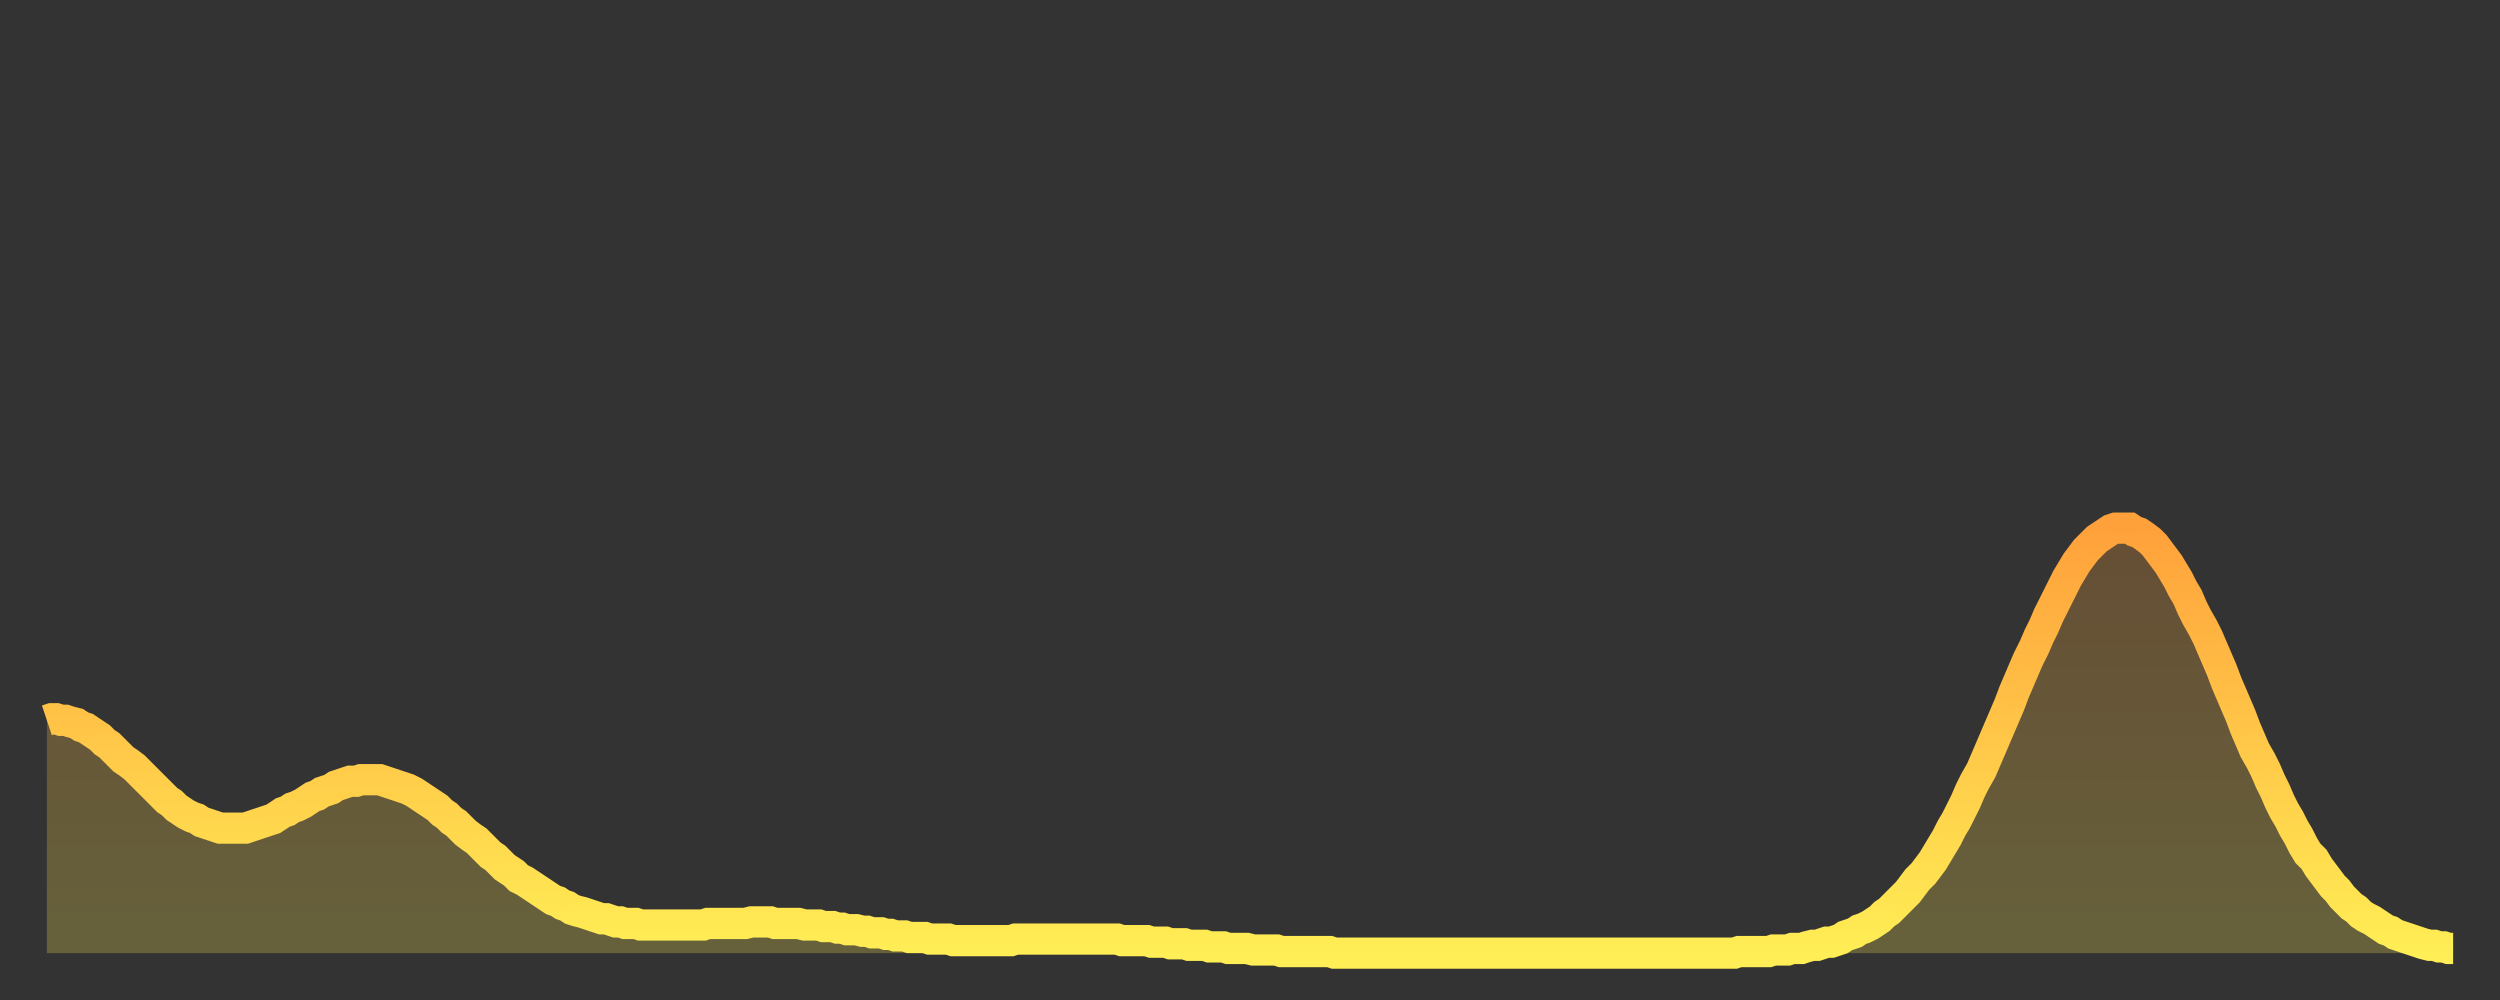
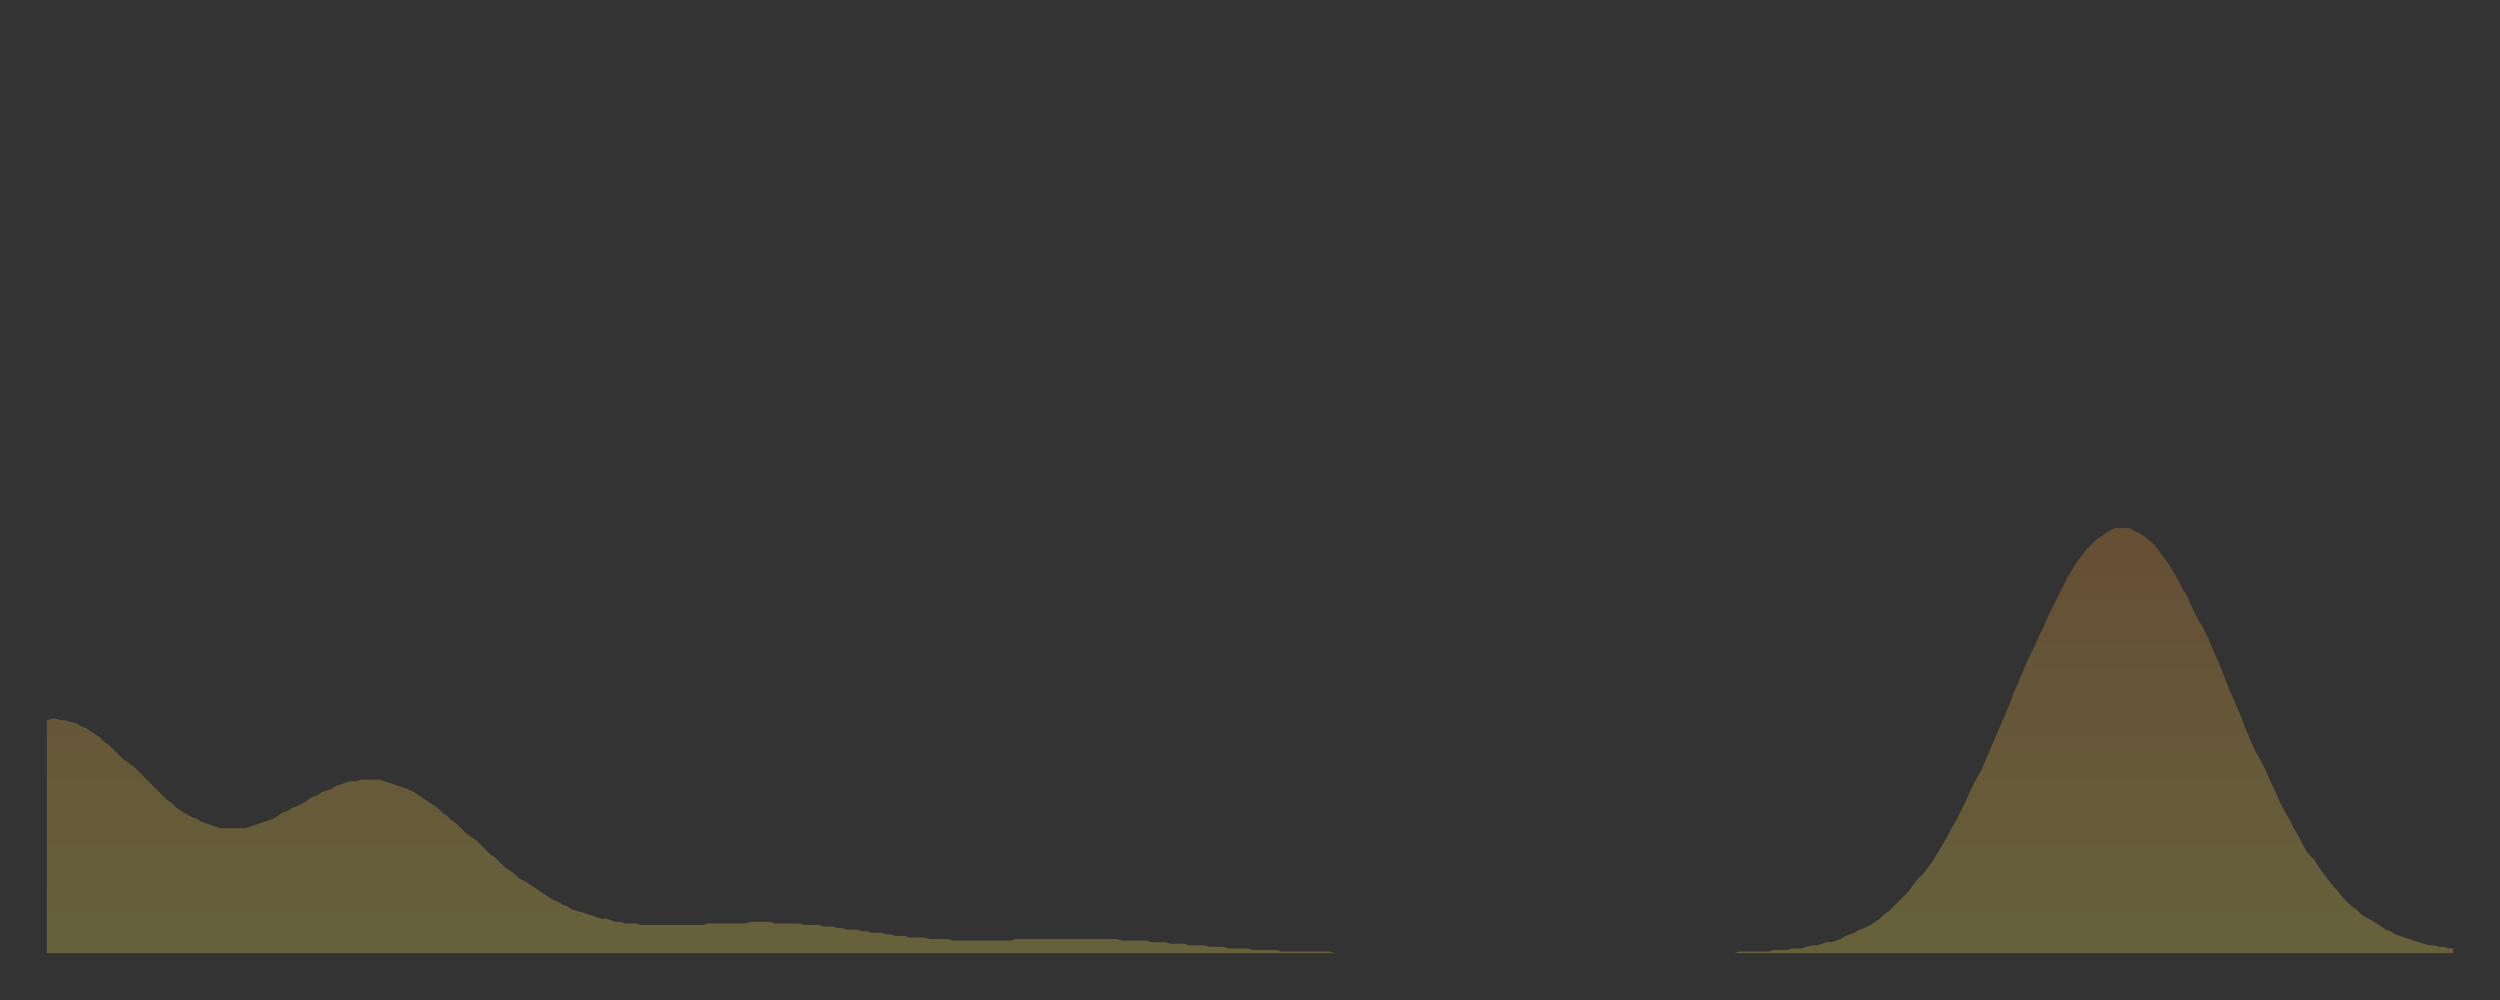
<svg xmlns="http://www.w3.org/2000/svg" baseProfile="full" height="64" version="1.1" width="160">
  <rect width="100%" height="100%" fill="#333333" stroke="none" />
  <defs>
    <linearGradient id="id1793210" x1="0" x2="0" y1="0" y2="1">
      <stop offset="0%" stop-color="#ffa13b" />
      <stop offset="50%" stop-color="#ffc748" />
      <stop offset="100%" stop-color="#ffee55" />
    </linearGradient>
  </defs>
  <g transform="translate(3,3)">
    <g>
-       <path d="M 0.0 43.1 0.3 43.0 0.6 43.0 0.9 43.1 1.2 43.1 1.5 43.2 1.9 43.3 2.2 43.5 2.5 43.6 2.8 43.8 3.1 44.0 3.4 44.2 3.7 44.5 4.0 44.7 4.3 45.0 4.6 45.3 4.9 45.6 5.2 45.8 5.6 46.1 5.9 46.4 6.2 46.7 6.5 47.0 6.8 47.3 7.1 47.6 7.4 47.9 7.7 48.2 8.0 48.4 8.3 48.7 8.6 48.9 8.9 49.1 9.3 49.3 9.6 49.4 9.9 49.6 10.2 49.7 10.5 49.8 10.8 49.9 11.1 50.0 11.4 50.0 11.7 50.0 12.0 50.0 12.3 50.0 12.7 50.0 13.0 49.9 13.3 49.8 13.6 49.7 13.9 49.6 14.2 49.5 14.5 49.4 14.8 49.2 15.1 49.0 15.4 48.9 15.7 48.7 16.0 48.6 16.4 48.4 16.7 48.2 17.0 48.0 17.3 47.9 17.6 47.7 17.9 47.6 18.2 47.5 18.5 47.3 18.8 47.2 19.1 47.1 19.4 47.0 19.8 47.0 20.1 46.9 20.4 46.9 20.7 46.9 21.0 46.9 21.3 46.9 21.6 47.0 21.9 47.1 22.2 47.2 22.5 47.3 22.8 47.4 23.1 47.5 23.5 47.7 23.8 47.9 24.1 48.1 24.4 48.3 24.7 48.5 25.0 48.7 25.3 49.0 25.6 49.2 25.9 49.5 26.2 49.7 26.5 50.0 26.8 50.3 27.2 50.6 27.5 50.8 27.8 51.1 28.1 51.4 28.4 51.7 28.7 51.9 29.0 52.2 29.3 52.5 29.6 52.7 29.9 52.9 30.2 53.2 30.6 53.4 30.9 53.6 31.2 53.8 31.5 54.0 31.8 54.2 32.1 54.4 32.4 54.6 32.7 54.7 33.0 54.9 33.3 55.0 33.6 55.2 33.9 55.3 34.3 55.4 34.6 55.5 34.9 55.6 35.2 55.7 35.5 55.8 35.8 55.8 36.1 55.9 36.4 56.0 36.7 56.0 37.0 56.1 37.3 56.1 37.7 56.1 38.0 56.2 38.3 56.2 38.6 56.2 38.9 56.2 39.2 56.2 39.5 56.2 39.8 56.2 40.1 56.2 40.4 56.2 40.7 56.2 41.0 56.2 41.4 56.2 41.7 56.2 42.0 56.2 42.3 56.1 42.6 56.1 42.9 56.1 43.2 56.1 43.5 56.1 43.8 56.1 44.1 56.1 44.4 56.1 44.7 56.1 45.1 56.0 45.4 56.0 45.7 56.0 46.0 56.0 46.3 56.0 46.6 56.1 46.9 56.1 47.2 56.1 47.5 56.1 47.8 56.1 48.1 56.1 48.5 56.2 48.8 56.2 49.1 56.2 49.4 56.2 49.7 56.3 50.0 56.3 50.3 56.3 50.6 56.4 50.9 56.4 51.2 56.5 51.5 56.5 51.8 56.5 52.2 56.6 52.5 56.6 52.8 56.7 53.1 56.7 53.4 56.7 53.7 56.8 54.0 56.8 54.3 56.9 54.6 56.9 54.9 56.9 55.2 57.0 55.6 57.0 55.9 57.0 56.2 57.0 56.5 57.1 56.8 57.1 57.1 57.1 57.4 57.1 57.7 57.1 58.0 57.2 58.3 57.2 58.6 57.2 58.9 57.2 59.3 57.2 59.6 57.2 59.9 57.2 60.2 57.2 60.5 57.2 60.8 57.2 61.1 57.2 61.4 57.2 61.7 57.2 62.0 57.1 62.3 57.1 62.6 57.1 63.0 57.1 63.3 57.1 63.6 57.1 63.9 57.1 64.2 57.1 64.5 57.1 64.8 57.1 65.1 57.1 65.4 57.1 65.7 57.1 66.0 57.1 66.4 57.1 66.7 57.1 67.0 57.1 67.3 57.1 67.6 57.1 67.9 57.1 68.2 57.1 68.5 57.1 68.8 57.2 69.1 57.2 69.4 57.2 69.7 57.2 70.1 57.2 70.4 57.2 70.7 57.3 71.0 57.3 71.3 57.3 71.6 57.3 71.9 57.4 72.2 57.4 72.5 57.4 72.8 57.4 73.1 57.5 73.5 57.5 73.8 57.5 74.1 57.5 74.4 57.6 74.7 57.6 75.0 57.6 75.3 57.6 75.6 57.7 75.9 57.7 76.2 57.7 76.5 57.7 76.8 57.7 77.2 57.8 77.5 57.8 77.8 57.8 78.1 57.8 78.4 57.8 78.7 57.8 79.0 57.9 79.3 57.9 79.6 57.9 79.9 57.9 80.2 57.9 80.5 57.9 80.9 57.9 81.2 57.9 81.5 57.9 81.8 57.9 82.1 57.9 82.4 58.0 82.7 58.0 83.0 58.0 83.3 58.0 83.6 58.0 83.9 58.0 84.3 58.0 84.6 58.0 84.9 58.0 85.2 58.0 85.5 58.0 85.8 58.0 86.1 58.0 86.4 58.0 86.7 58.0 87.0 58.0 87.3 58.0 87.6 58.0 88.0 58.0 88.3 58.0 88.6 58.0 88.9 58.0 89.2 58.0 89.5 58.0 89.8 58.0 90.1 58.0 90.4 58.0 90.7 58.0 91.0 58.0 91.4 58.0 91.7 58.0 92.0 58.0 92.3 58.0 92.6 58.0 92.9 58.0 93.2 58.0 93.5 58.0 93.8 58.0 94.1 58.0 94.4 58.0 94.7 58.0 95.1 58.0 95.4 58.0 95.7 58.0 96.0 58.0 96.3 58.0 96.6 58.0 96.9 58.0 97.2 58.0 97.5 58.0 97.8 58.0 98.1 58.0 98.4 58.0 98.8 58.0 99.1 58.0 99.4 58.0 99.7 58.0 100.0 58.0 100.3 58.0 100.6 58.0 100.9 58.0 101.2 58.0 101.5 58.0 101.8 58.0 102.2 58.0 102.5 58.0 102.8 58.0 103.1 58.0 103.4 58.0 103.7 58.0 104.0 58.0 104.3 58.0 104.6 58.0 104.9 58.0 105.2 58.0 105.5 58.0 105.9 58.0 106.2 58.0 106.5 58.0 106.8 58.0 107.1 58.0 107.4 58.0 107.7 58.0 108.0 58.0 108.3 57.9 108.6 57.9 108.9 57.9 109.3 57.9 109.6 57.9 109.9 57.9 110.2 57.9 110.5 57.8 110.8 57.8 111.1 57.8 111.4 57.8 111.7 57.7 112.0 57.7 112.3 57.7 112.6 57.6 113.0 57.5 113.3 57.5 113.6 57.4 113.9 57.3 114.2 57.3 114.5 57.2 114.8 57.1 115.1 56.9 115.4 56.8 115.7 56.7 116.0 56.5 116.3 56.4 116.7 56.2 117.0 56.0 117.3 55.8 117.6 55.5 117.9 55.3 118.2 55.0 118.5 54.7 118.8 54.4 119.1 54.1 119.4 53.7 119.7 53.3 120.1 52.9 120.4 52.5 120.7 52.1 121.0 51.6 121.3 51.1 121.6 50.6 121.9 50.0 122.2 49.5 122.5 48.9 122.8 48.3 123.1 47.6 123.4 47.0 123.8 46.3 124.1 45.6 124.4 44.9 124.7 44.2 125.0 43.5 125.3 42.8 125.6 42.1 125.9 41.3 126.2 40.6 126.5 39.9 126.8 39.2 127.2 38.4 127.5 37.7 127.8 37.1 128.1 36.4 128.4 35.8 128.7 35.2 129.0 34.6 129.3 34.0 129.6 33.5 129.9 33.0 130.2 32.6 130.5 32.2 130.9 31.8 131.2 31.5 131.5 31.3 131.8 31.1 132.1 30.9 132.4 30.8 132.7 30.8 133.0 30.8 133.3 30.8 133.6 31.0 133.9 31.1 134.2 31.3 134.6 31.6 134.9 31.9 135.2 32.3 135.5 32.7 135.8 33.1 136.1 33.6 136.4 34.1 136.7 34.7 137.0 35.2 137.3 35.9 137.6 36.5 138.0 37.2 138.3 37.8 138.6 38.5 138.9 39.2 139.2 39.9 139.5 40.7 139.8 41.4 140.1 42.1 140.4 42.8 140.7 43.6 141.0 44.3 141.3 45.0 141.7 45.7 142.0 46.3 142.3 47.0 142.6 47.6 142.9 48.3 143.2 48.9 143.5 49.4 143.8 50.0 144.1 50.5 144.4 51.1 144.7 51.6 145.1 52.0 145.4 52.5 145.7 52.9 146.0 53.3 146.3 53.7 146.6 54.0 146.9 54.4 147.2 54.7 147.5 55.0 147.8 55.2 148.1 55.5 148.4 55.7 148.8 55.9 149.1 56.1 149.4 56.3 149.7 56.5 150.0 56.6 150.3 56.8 150.6 56.9 150.9 57.0 151.2 57.1 151.5 57.2 151.8 57.3 152.1 57.4 152.5 57.5 152.8 57.5 153.1 57.6 153.4 57.6 153.7 57.7 154.0 57.7" fill="none" id="graph-curve" opacity="1" stroke="url(#id1793210)" stroke-width="2" />
      <path d="M 0 58 L 0.0 43.1 0.3 43.0 0.6 43.0 0.9 43.1 1.2 43.1 1.5 43.2 1.9 43.3 2.2 43.5 2.5 43.6 2.8 43.8 3.1 44.0 3.4 44.2 3.7 44.5 4.0 44.7 4.3 45.0 4.6 45.3 4.9 45.6 5.2 45.8 5.6 46.1 5.9 46.4 6.2 46.7 6.5 47.0 6.8 47.3 7.1 47.6 7.4 47.9 7.7 48.2 8.0 48.4 8.3 48.7 8.6 48.9 8.9 49.1 9.3 49.3 9.6 49.4 9.9 49.6 10.2 49.7 10.5 49.8 10.8 49.9 11.1 50.0 11.4 50.0 11.7 50.0 12.0 50.0 12.3 50.0 12.7 50.0 13.0 49.9 13.3 49.8 13.6 49.7 13.9 49.6 14.2 49.5 14.5 49.4 14.8 49.2 15.1 49.0 15.4 48.9 15.7 48.7 16.0 48.6 16.4 48.4 16.7 48.2 17.0 48.0 17.3 47.9 17.6 47.7 17.9 47.6 18.2 47.5 18.5 47.3 18.8 47.2 19.1 47.1 19.4 47.0 19.8 47.0 20.1 46.9 20.4 46.9 20.7 46.9 21.0 46.9 21.3 46.9 21.6 47.0 21.9 47.1 22.2 47.2 22.5 47.3 22.8 47.4 23.1 47.5 23.5 47.7 23.8 47.9 24.1 48.1 24.4 48.3 24.7 48.5 25.0 48.7 25.3 49.0 25.6 49.2 25.9 49.5 26.2 49.7 26.5 50.0 26.8 50.3 27.2 50.6 27.5 50.8 27.8 51.1 28.1 51.4 28.4 51.7 28.7 51.9 29.0 52.2 29.3 52.5 29.6 52.7 29.9 52.9 30.2 53.2 30.6 53.4 30.9 53.6 31.2 53.8 31.5 54.0 31.8 54.2 32.1 54.4 32.4 54.6 32.7 54.7 33.0 54.9 33.3 55.0 33.6 55.2 33.9 55.3 34.3 55.4 34.6 55.5 34.9 55.6 35.2 55.7 35.5 55.8 35.8 55.8 36.1 55.9 36.4 56.0 36.7 56.0 37.0 56.1 37.3 56.1 37.7 56.1 38.0 56.2 38.3 56.2 38.6 56.2 38.9 56.2 39.2 56.2 39.5 56.2 39.8 56.2 40.1 56.2 40.4 56.2 40.7 56.2 41.0 56.2 41.4 56.2 41.7 56.2 42.0 56.2 42.3 56.1 42.6 56.1 42.9 56.1 43.2 56.1 43.5 56.1 43.8 56.1 44.1 56.1 44.4 56.1 44.7 56.1 45.1 56.0 45.4 56.0 45.7 56.0 46.0 56.0 46.3 56.0 46.6 56.1 46.9 56.1 47.2 56.1 47.5 56.1 47.8 56.1 48.1 56.1 48.5 56.2 48.8 56.2 49.1 56.2 49.4 56.2 49.7 56.3 50.0 56.3 50.3 56.3 50.6 56.4 50.9 56.4 51.2 56.5 51.5 56.5 51.8 56.5 52.2 56.6 52.5 56.6 52.8 56.7 53.1 56.7 53.4 56.7 53.7 56.8 54.0 56.8 54.3 56.9 54.6 56.9 54.9 56.9 55.2 57.0 55.6 57.0 55.9 57.0 56.2 57.0 56.5 57.1 56.8 57.1 57.1 57.1 57.4 57.1 57.7 57.1 58.0 57.2 58.3 57.2 58.6 57.2 58.9 57.2 59.3 57.2 59.6 57.2 59.9 57.2 60.2 57.2 60.5 57.2 60.8 57.2 61.1 57.2 61.4 57.2 61.7 57.2 62.0 57.1 62.3 57.1 62.6 57.1 63.0 57.1 63.3 57.1 63.6 57.1 63.9 57.1 64.2 57.1 64.5 57.1 64.8 57.1 65.1 57.1 65.4 57.1 65.7 57.1 66.0 57.1 66.4 57.1 66.7 57.1 67.0 57.1 67.3 57.1 67.6 57.1 67.9 57.1 68.2 57.1 68.5 57.1 68.8 57.2 69.1 57.2 69.4 57.2 69.7 57.2 70.1 57.2 70.4 57.2 70.7 57.3 71.0 57.3 71.3 57.3 71.6 57.3 71.9 57.4 72.2 57.4 72.5 57.4 72.8 57.4 73.1 57.5 73.5 57.5 73.8 57.5 74.1 57.5 74.4 57.6 74.7 57.6 75.0 57.6 75.3 57.6 75.6 57.7 75.9 57.7 76.2 57.7 76.5 57.7 76.8 57.7 77.2 57.8 77.5 57.8 77.8 57.8 78.1 57.8 78.4 57.8 78.7 57.8 79.0 57.9 79.3 57.9 79.6 57.9 79.9 57.9 80.2 57.9 80.5 57.9 80.9 57.9 81.2 57.9 81.5 57.9 81.8 57.9 82.1 57.9 82.4 58.0 82.7 58.0 83.0 58.0 83.3 58.0 83.6 58.0 83.9 58.0 84.3 58.0 84.6 58.0 84.9 58.0 85.2 58.0 85.5 58.0 85.8 58.0 86.1 58.0 86.4 58.0 86.7 58.0 87.0 58.0 87.3 58.0 87.6 58.0 88.0 58.0 88.3 58.0 88.6 58.0 88.9 58.0 89.2 58.0 89.5 58.0 89.8 58.0 90.1 58.0 90.4 58.0 90.7 58.0 91.0 58.0 91.4 58.0 91.7 58.0 92.0 58.0 92.3 58.0 92.6 58.0 92.9 58.0 93.2 58.0 93.5 58.0 93.8 58.0 94.1 58.0 94.4 58.0 94.7 58.0 95.1 58.0 95.4 58.0 95.7 58.0 96.0 58.0 96.3 58.0 96.6 58.0 96.9 58.0 97.2 58.0 97.5 58.0 97.8 58.0 98.1 58.0 98.4 58.0 98.8 58.0 99.1 58.0 99.4 58.0 99.7 58.0 100.0 58.0 100.3 58.0 100.6 58.0 100.9 58.0 101.2 58.0 101.5 58.0 101.8 58.0 102.2 58.0 102.5 58.0 102.8 58.0 103.1 58.0 103.4 58.0 103.7 58.0 104.0 58.0 104.3 58.0 104.6 58.0 104.9 58.0 105.2 58.0 105.5 58.0 105.9 58.0 106.2 58.0 106.5 58.0 106.8 58.0 107.1 58.0 107.4 58.0 107.7 58.0 108.0 58.0 108.3 57.9 108.6 57.9 108.9 57.9 109.3 57.9 109.6 57.9 109.9 57.9 110.2 57.9 110.5 57.8 110.8 57.8 111.1 57.8 111.4 57.8 111.7 57.7 112.0 57.7 112.3 57.7 112.6 57.6 113.0 57.5 113.3 57.5 113.6 57.4 113.9 57.3 114.2 57.3 114.5 57.2 114.8 57.1 115.1 56.9 115.4 56.8 115.7 56.7 116.0 56.5 116.3 56.4 116.7 56.2 117.0 56.0 117.3 55.8 117.6 55.5 117.9 55.3 118.2 55.0 118.5 54.7 118.8 54.4 119.1 54.1 119.4 53.7 119.7 53.3 120.1 52.9 120.4 52.5 120.7 52.1 121.0 51.6 121.3 51.1 121.6 50.6 121.9 50.0 122.2 49.5 122.5 48.9 122.8 48.3 123.1 47.6 123.4 47.0 123.8 46.3 124.1 45.6 124.4 44.9 124.7 44.2 125.0 43.5 125.3 42.8 125.6 42.1 125.9 41.3 126.2 40.6 126.5 39.9 126.8 39.2 127.2 38.4 127.5 37.7 127.8 37.1 128.1 36.4 128.4 35.8 128.7 35.2 129.0 34.6 129.3 34.0 129.6 33.5 129.9 33.0 130.2 32.6 130.5 32.2 130.9 31.8 131.2 31.5 131.5 31.3 131.8 31.1 132.1 30.9 132.4 30.8 132.7 30.8 133.0 30.8 133.3 30.8 133.6 31.0 133.9 31.1 134.2 31.3 134.6 31.6 134.9 31.9 135.2 32.3 135.5 32.7 135.8 33.1 136.1 33.6 136.4 34.1 136.7 34.7 137.0 35.2 137.3 35.9 137.6 36.5 138.0 37.2 138.3 37.8 138.6 38.5 138.9 39.2 139.2 39.9 139.5 40.7 139.8 41.4 140.1 42.1 140.4 42.8 140.7 43.6 141.0 44.3 141.3 45.0 141.7 45.7 142.0 46.3 142.3 47.0 142.6 47.6 142.9 48.3 143.2 48.9 143.5 49.4 143.8 50.0 144.1 50.5 144.4 51.1 144.7 51.6 145.1 52.0 145.4 52.5 145.7 52.9 146.0 53.3 146.3 53.7 146.6 54.0 146.9 54.4 147.2 54.7 147.5 55.0 147.8 55.2 148.1 55.5 148.4 55.7 148.8 55.9 149.1 56.1 149.4 56.3 149.7 56.5 150.0 56.6 150.3 56.8 150.6 56.9 150.9 57.0 151.2 57.1 151.5 57.2 151.8 57.3 152.1 57.4 152.5 57.5 152.8 57.5 153.1 57.6 153.4 57.6 153.7 57.7 154.0 57.7 154 58" fill="url(#id1793210)" fill-opacity=".25" id="graph-shadow" />
    </g>
  </g>
</svg>